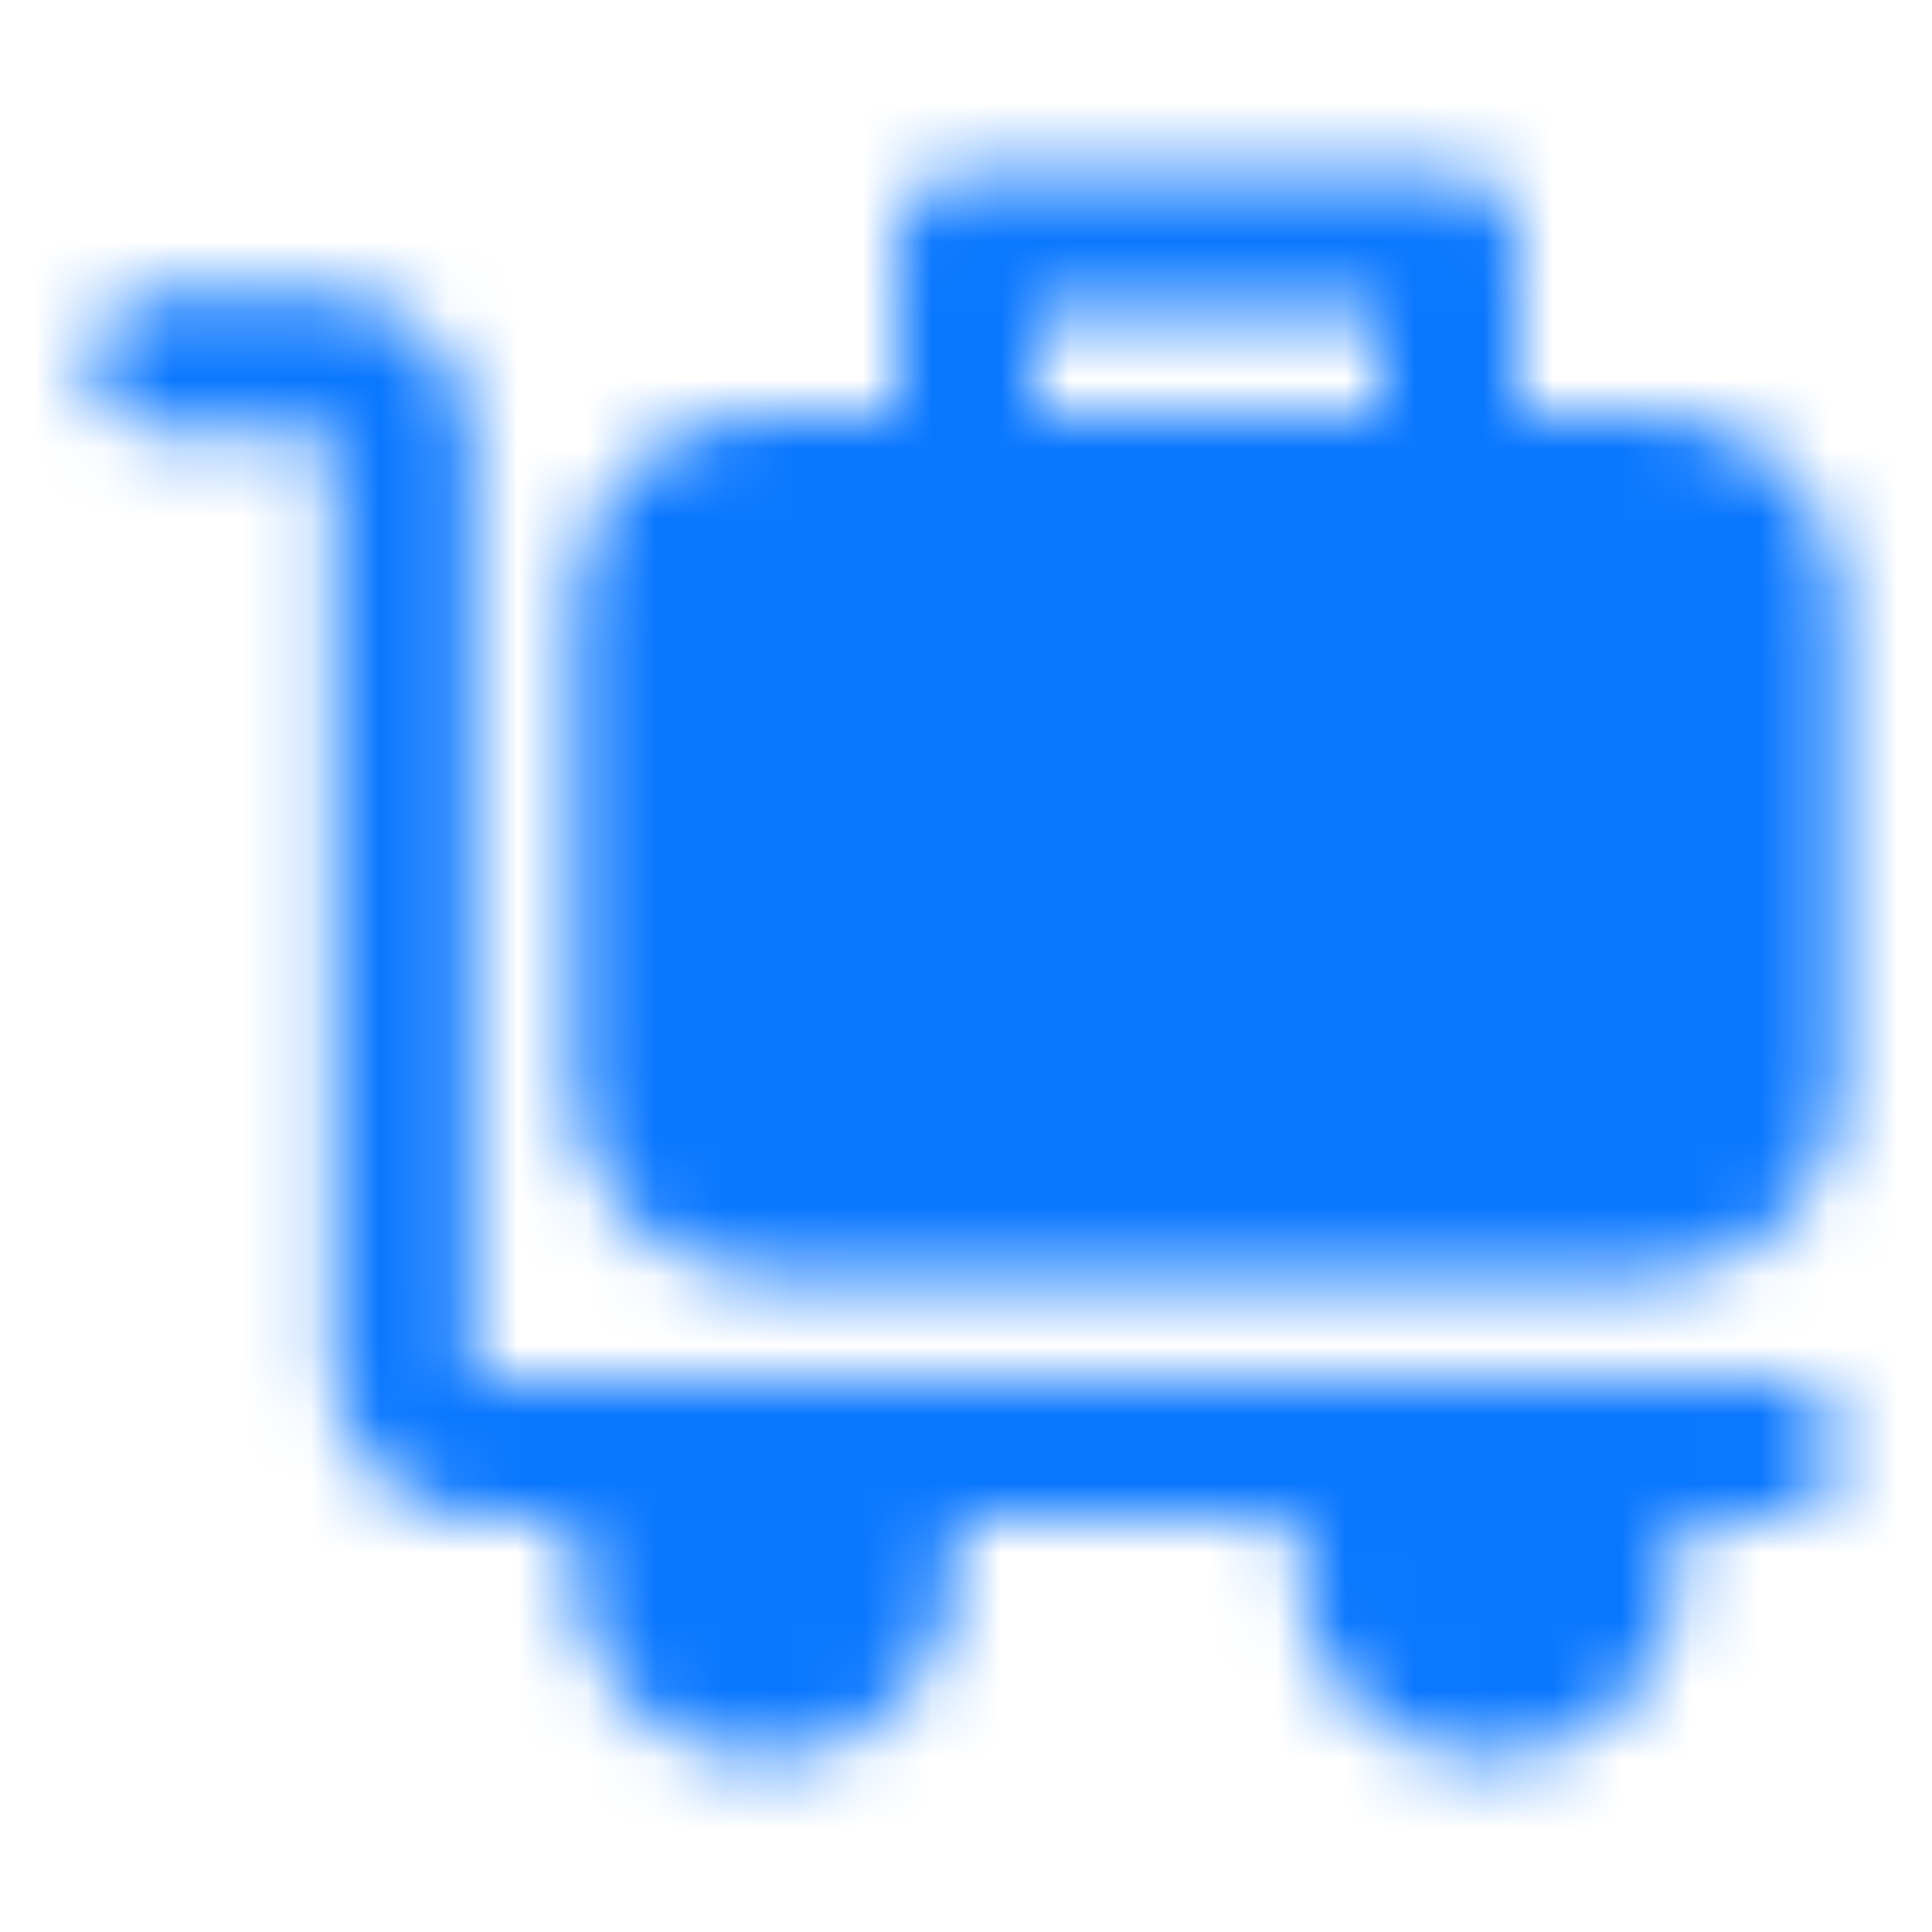
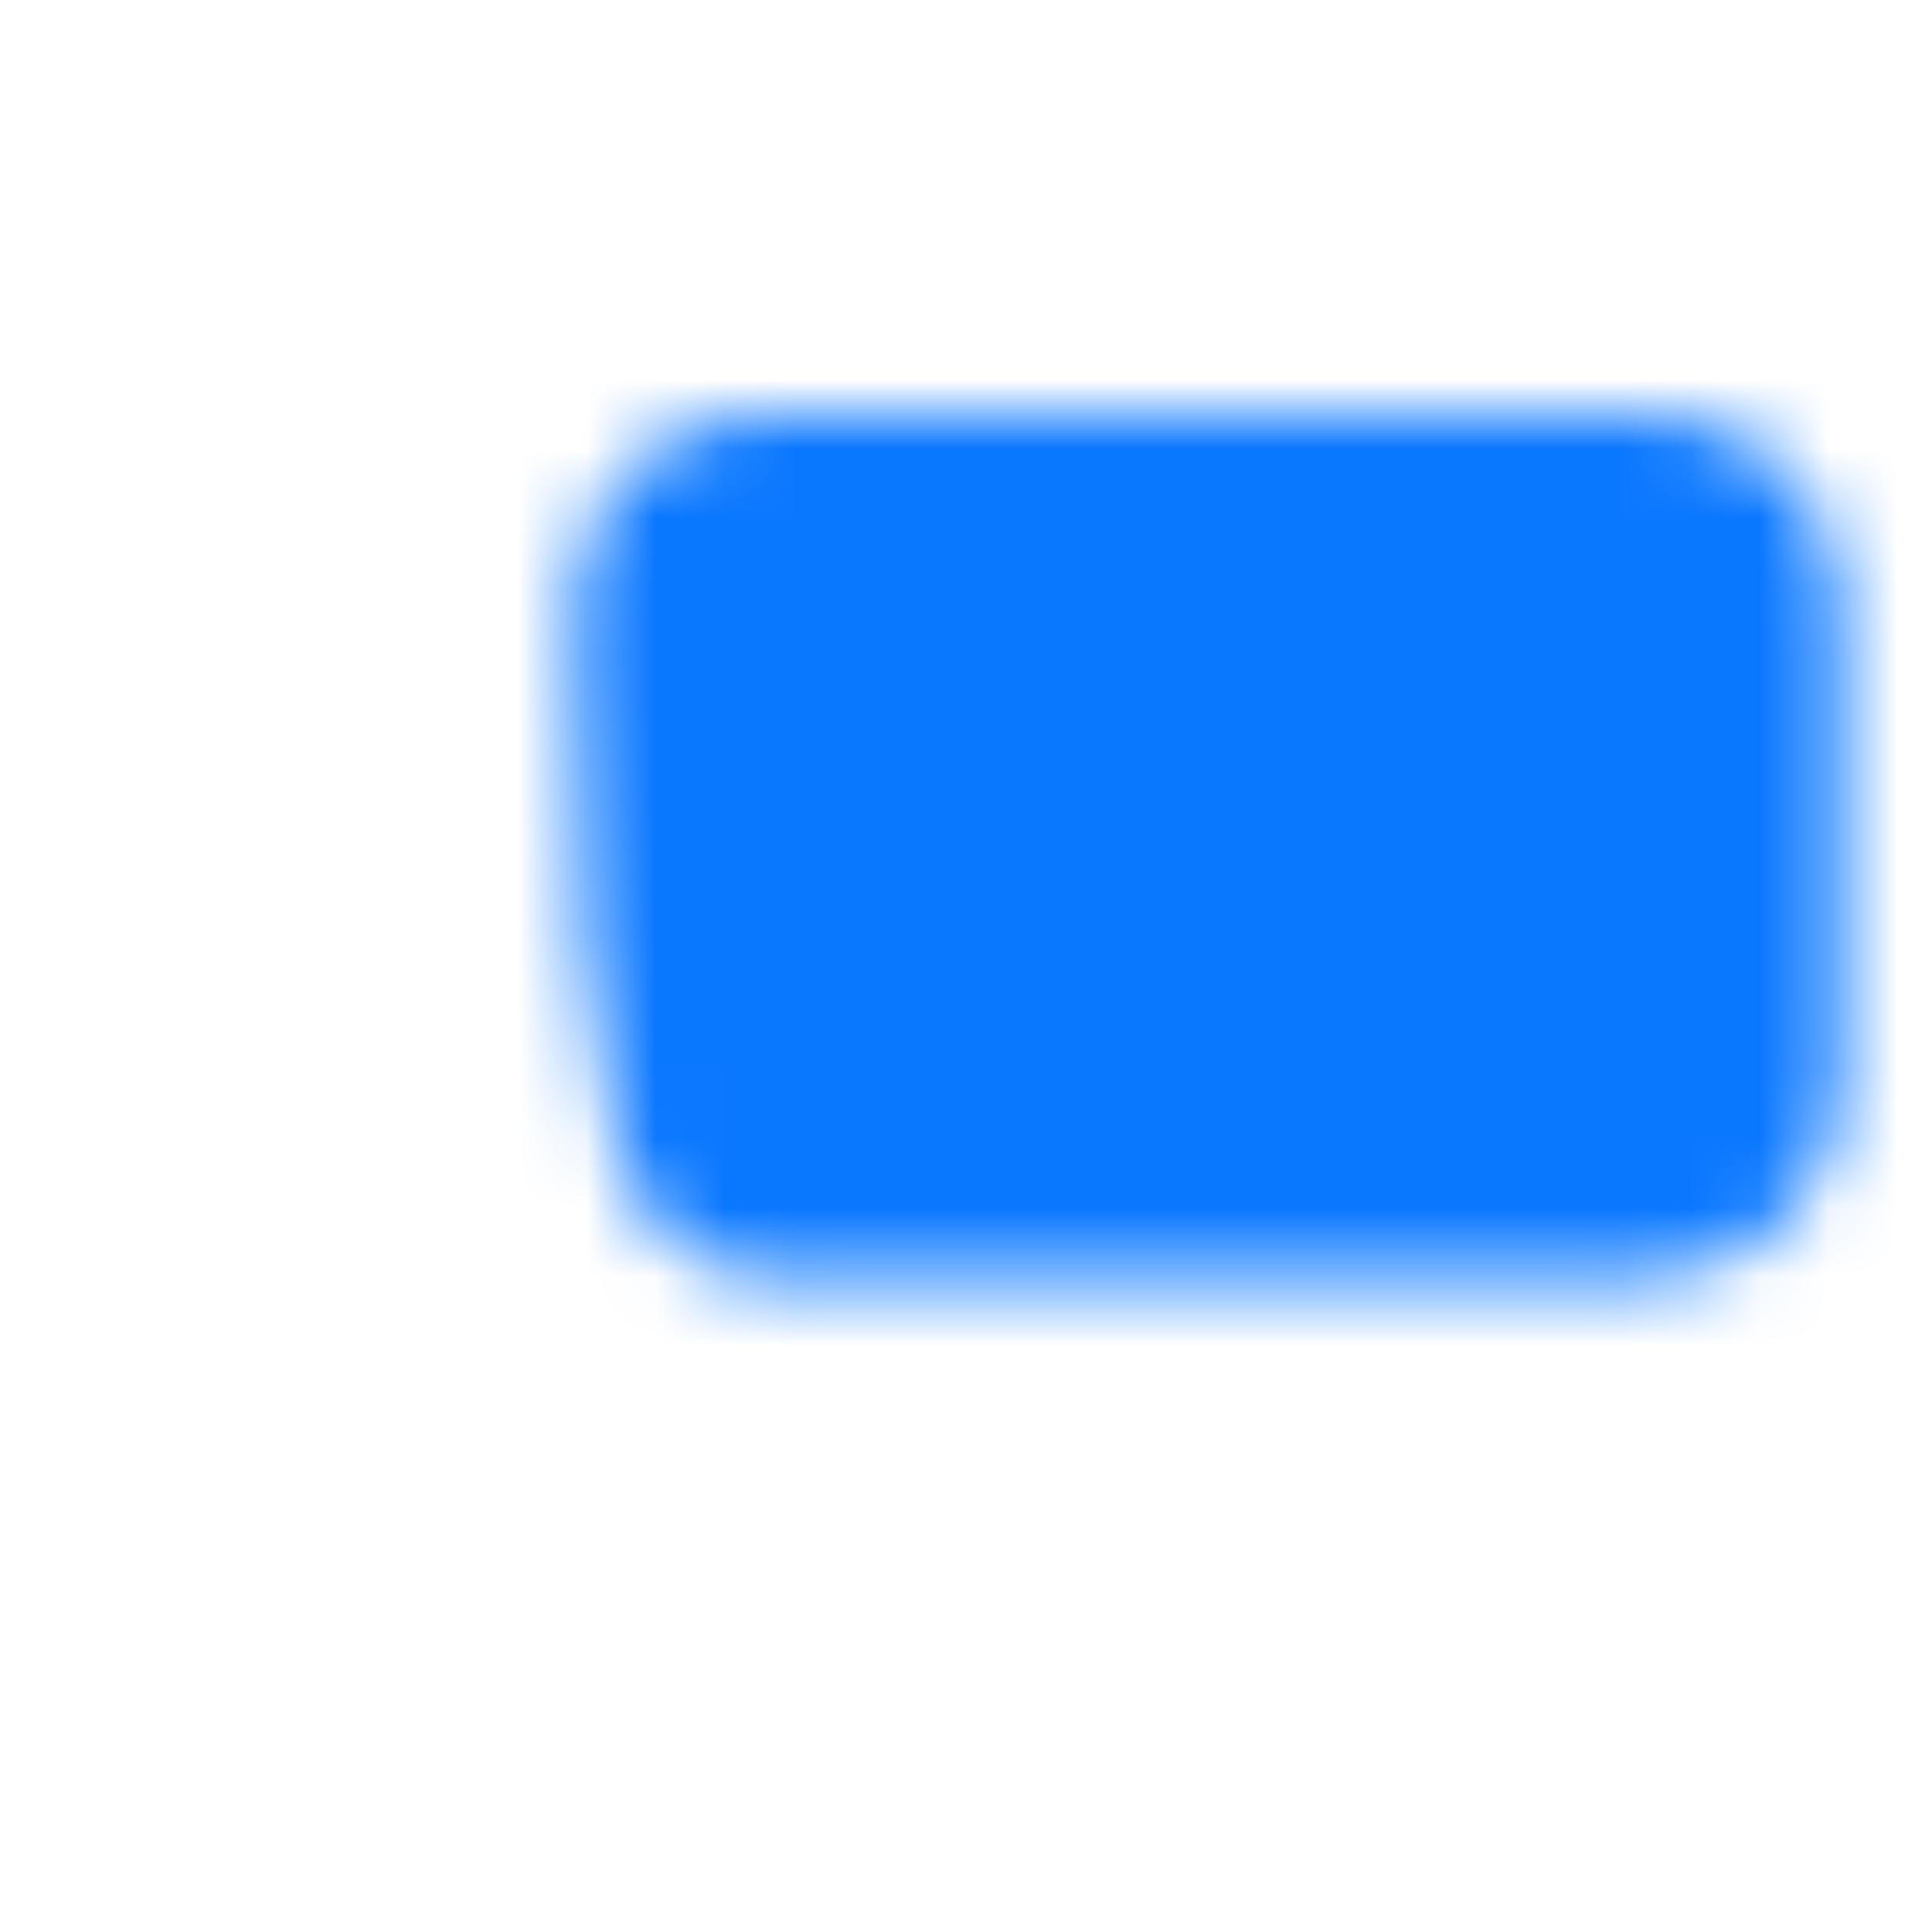
<svg xmlns="http://www.w3.org/2000/svg" width="28" height="28" viewBox="0 0 28 28" fill="none">
  <mask id="mask0_1557_65231" style="mask-type:luminance" maskUnits="userSpaceOnUse" x="1" y="2" width="26" height="24">
-     <path d="M23.916 7H11.083C10.117 7 9.333 7.784 9.333 8.75V15.75C9.333 16.716 10.117 17.5 11.083 17.5H23.916C24.883 17.5 25.666 16.716 25.666 15.75V8.75C25.666 7.784 24.883 7 23.916 7Z" fill="#0A77FF" stroke="white" stroke-width="2" stroke-linejoin="round" />
-     <path d="M14 10.5V14M21 10.5V14" stroke="black" stroke-width="2" stroke-linecap="round" />
-     <path d="M21 7V3.5H14V7M25.666 21H7C6.69 21 6.394 20.877 6.175 20.658C5.956 20.439 5.833 20.143 5.833 19.833V6.417C5.833 6.107 5.71 5.811 5.491 5.592C5.273 5.373 4.976 5.25 4.666 5.25H2.333" stroke="white" stroke-width="2" stroke-linecap="round" stroke-linejoin="round" />
-     <path d="M11.083 24.5C10.619 24.5 10.174 24.316 9.846 23.987C9.517 23.659 9.333 23.214 9.333 22.75V21H12.833V22.75C12.833 23.214 12.649 23.659 12.32 23.987C11.992 24.316 11.547 24.5 11.083 24.5ZM21.583 24.5C21.119 24.5 20.674 24.316 20.346 23.987C20.017 23.659 19.833 23.214 19.833 22.75V21H23.333V22.75C23.333 23.214 23.149 23.659 22.82 23.987C22.492 24.316 22.047 24.5 21.583 24.5Z" fill="white" stroke="white" stroke-width="2" stroke-linecap="round" stroke-linejoin="round" />
+     <path d="M23.916 7H11.083C10.117 7 9.333 7.784 9.333 8.75C9.333 16.716 10.117 17.5 11.083 17.5H23.916C24.883 17.5 25.666 16.716 25.666 15.75V8.75C25.666 7.784 24.883 7 23.916 7Z" fill="#0A77FF" stroke="white" stroke-width="2" stroke-linejoin="round" />
  </mask>
  <g mask="url(#mask0_1557_65231)">
    <path d="M0 0H28V28H0V0Z" fill="#0A77FF" />
  </g>
</svg>